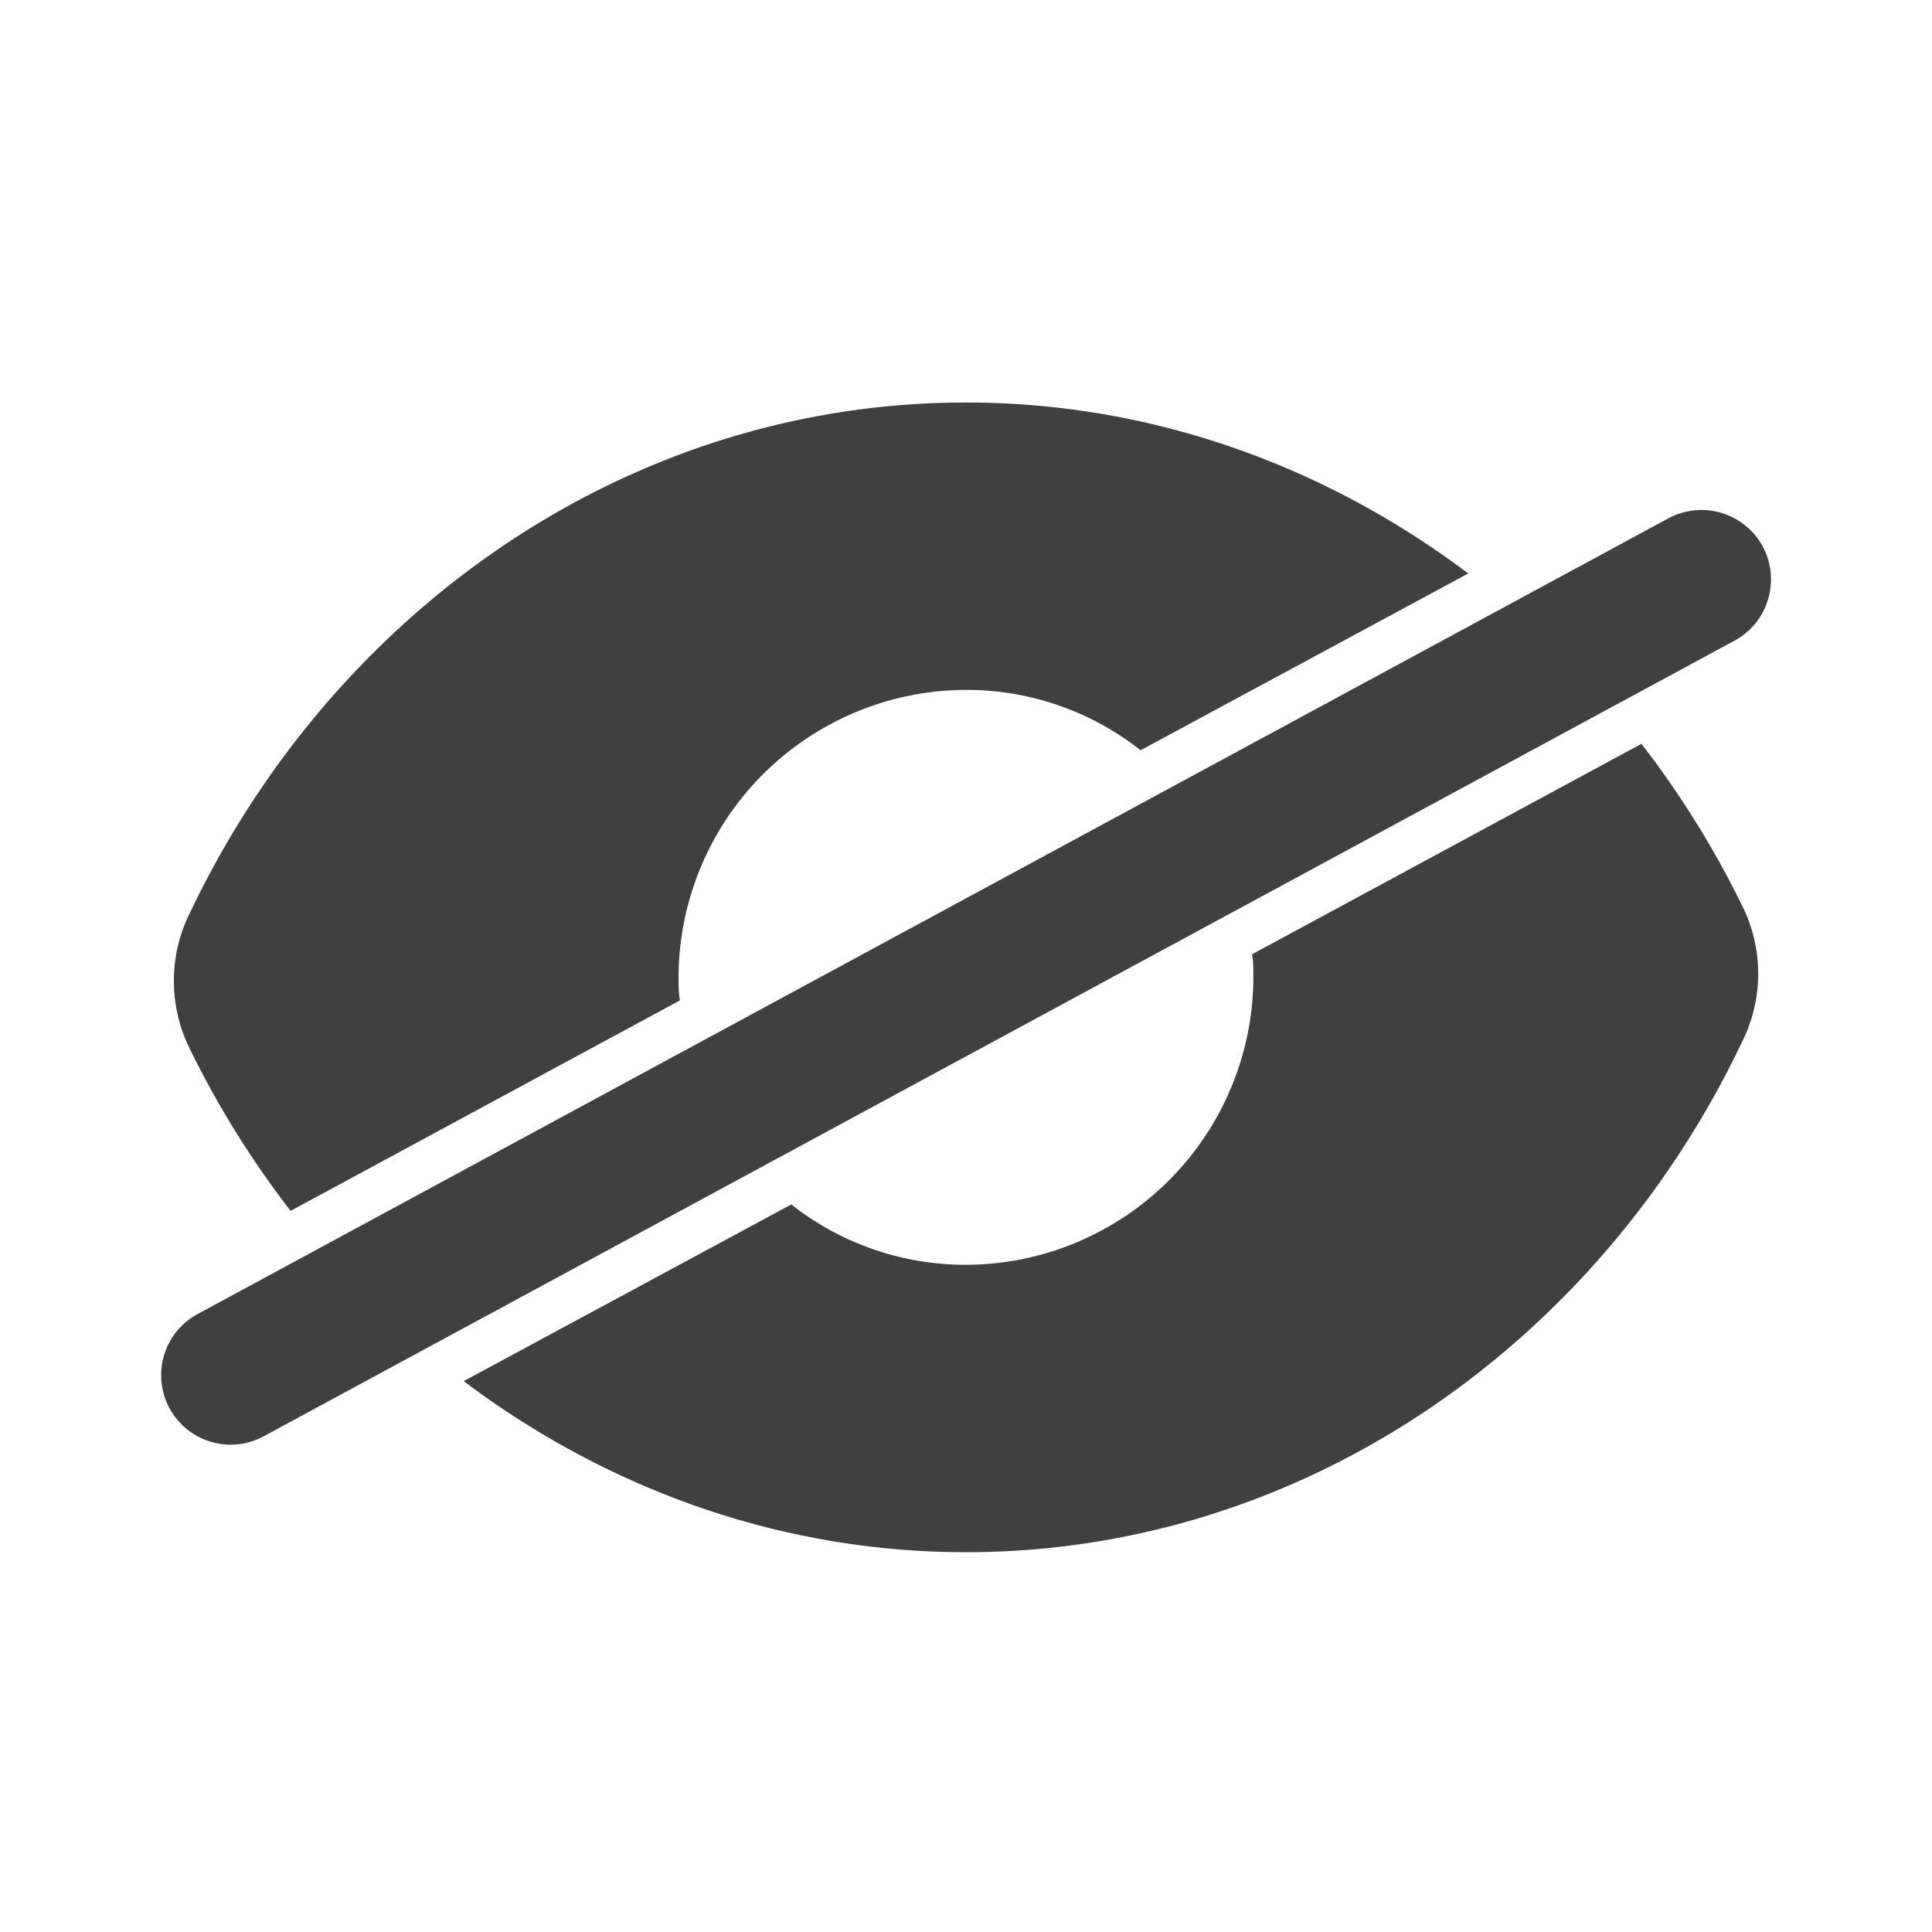
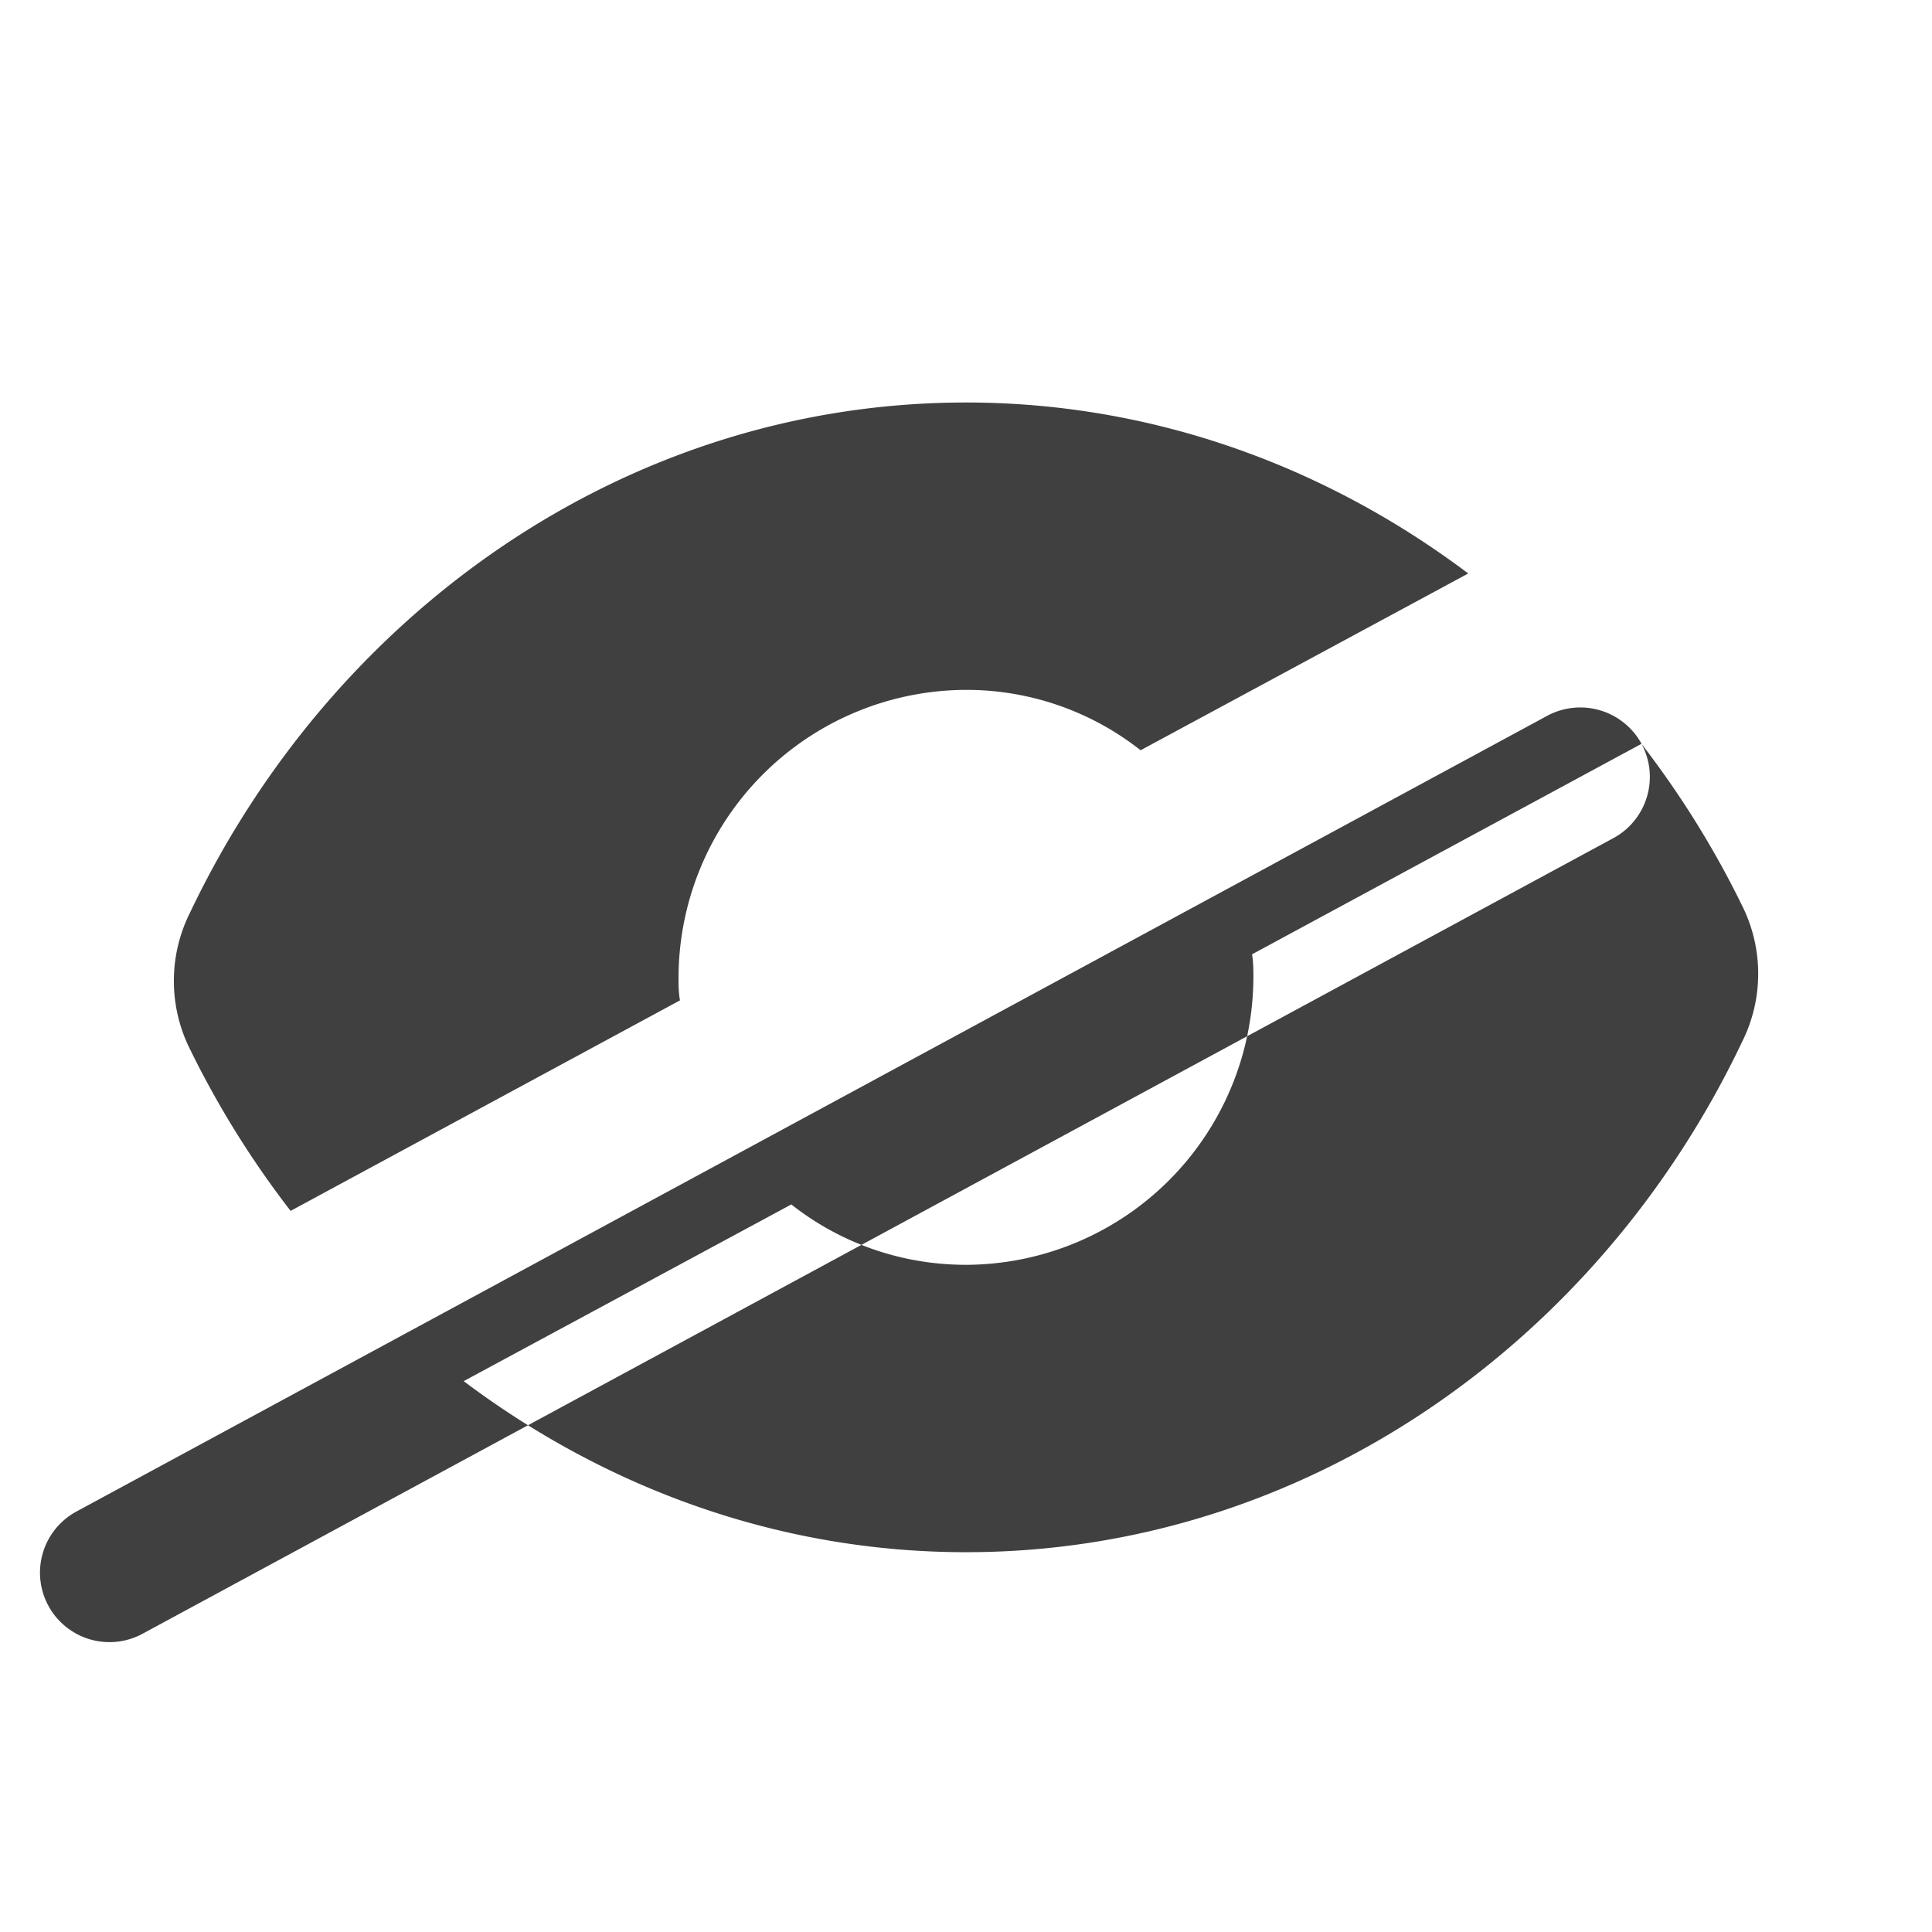
<svg xmlns="http://www.w3.org/2000/svg" width="24" height="24">
-   <path d="M20.391 9.24c.482.625.9 1.294 1.249 2.008a1.89 1.89 0 010 1.696c-1.785 3.75-5.445 6.338-9.64 6.338-2.321 0-4.472-.795-6.24-2.125l4.07-2.195c.599.473 1.357.75 2.17.75a3.581 3.581 0 003.57-3.571c0-.098 0-.188-.017-.286zm1.505-2.453c.227.42.07.945-.35 1.172l-18.27 9.883a.863.863 0 11-.822-1.518l18.271-9.885a.867.867 0 011.172.348zM12 5c2.32 0 4.472.794 6.239 2.124l-4.07 2.196a3.493 3.493 0 00-2.17-.75 3.581 3.581 0 00-3.57 3.57c0 .1 0 .188.018.287L3.61 15.042a11.66 11.66 0 01-1.25-2.009 1.894 1.894 0 010-1.695C4.145 7.588 7.804 5 12 5z" fill="#404040" fill-rule="evenodd" />
+   <path d="M20.391 9.24c.482.625.9 1.294 1.249 2.008a1.89 1.89 0 010 1.696c-1.785 3.75-5.445 6.338-9.64 6.338-2.321 0-4.472-.795-6.24-2.125l4.07-2.195c.599.473 1.357.75 2.17.75a3.581 3.581 0 003.57-3.571c0-.098 0-.188-.017-.286zc.227.42.07.945-.35 1.172l-18.27 9.883a.863.863 0 11-.822-1.518l18.271-9.885a.867.867 0 011.172.348zM12 5c2.32 0 4.472.794 6.239 2.124l-4.07 2.196a3.493 3.493 0 00-2.17-.75 3.581 3.581 0 00-3.57 3.57c0 .1 0 .188.018.287L3.61 15.042a11.66 11.66 0 01-1.25-2.009 1.894 1.894 0 010-1.695C4.145 7.588 7.804 5 12 5z" fill="#404040" fill-rule="evenodd" />
</svg>